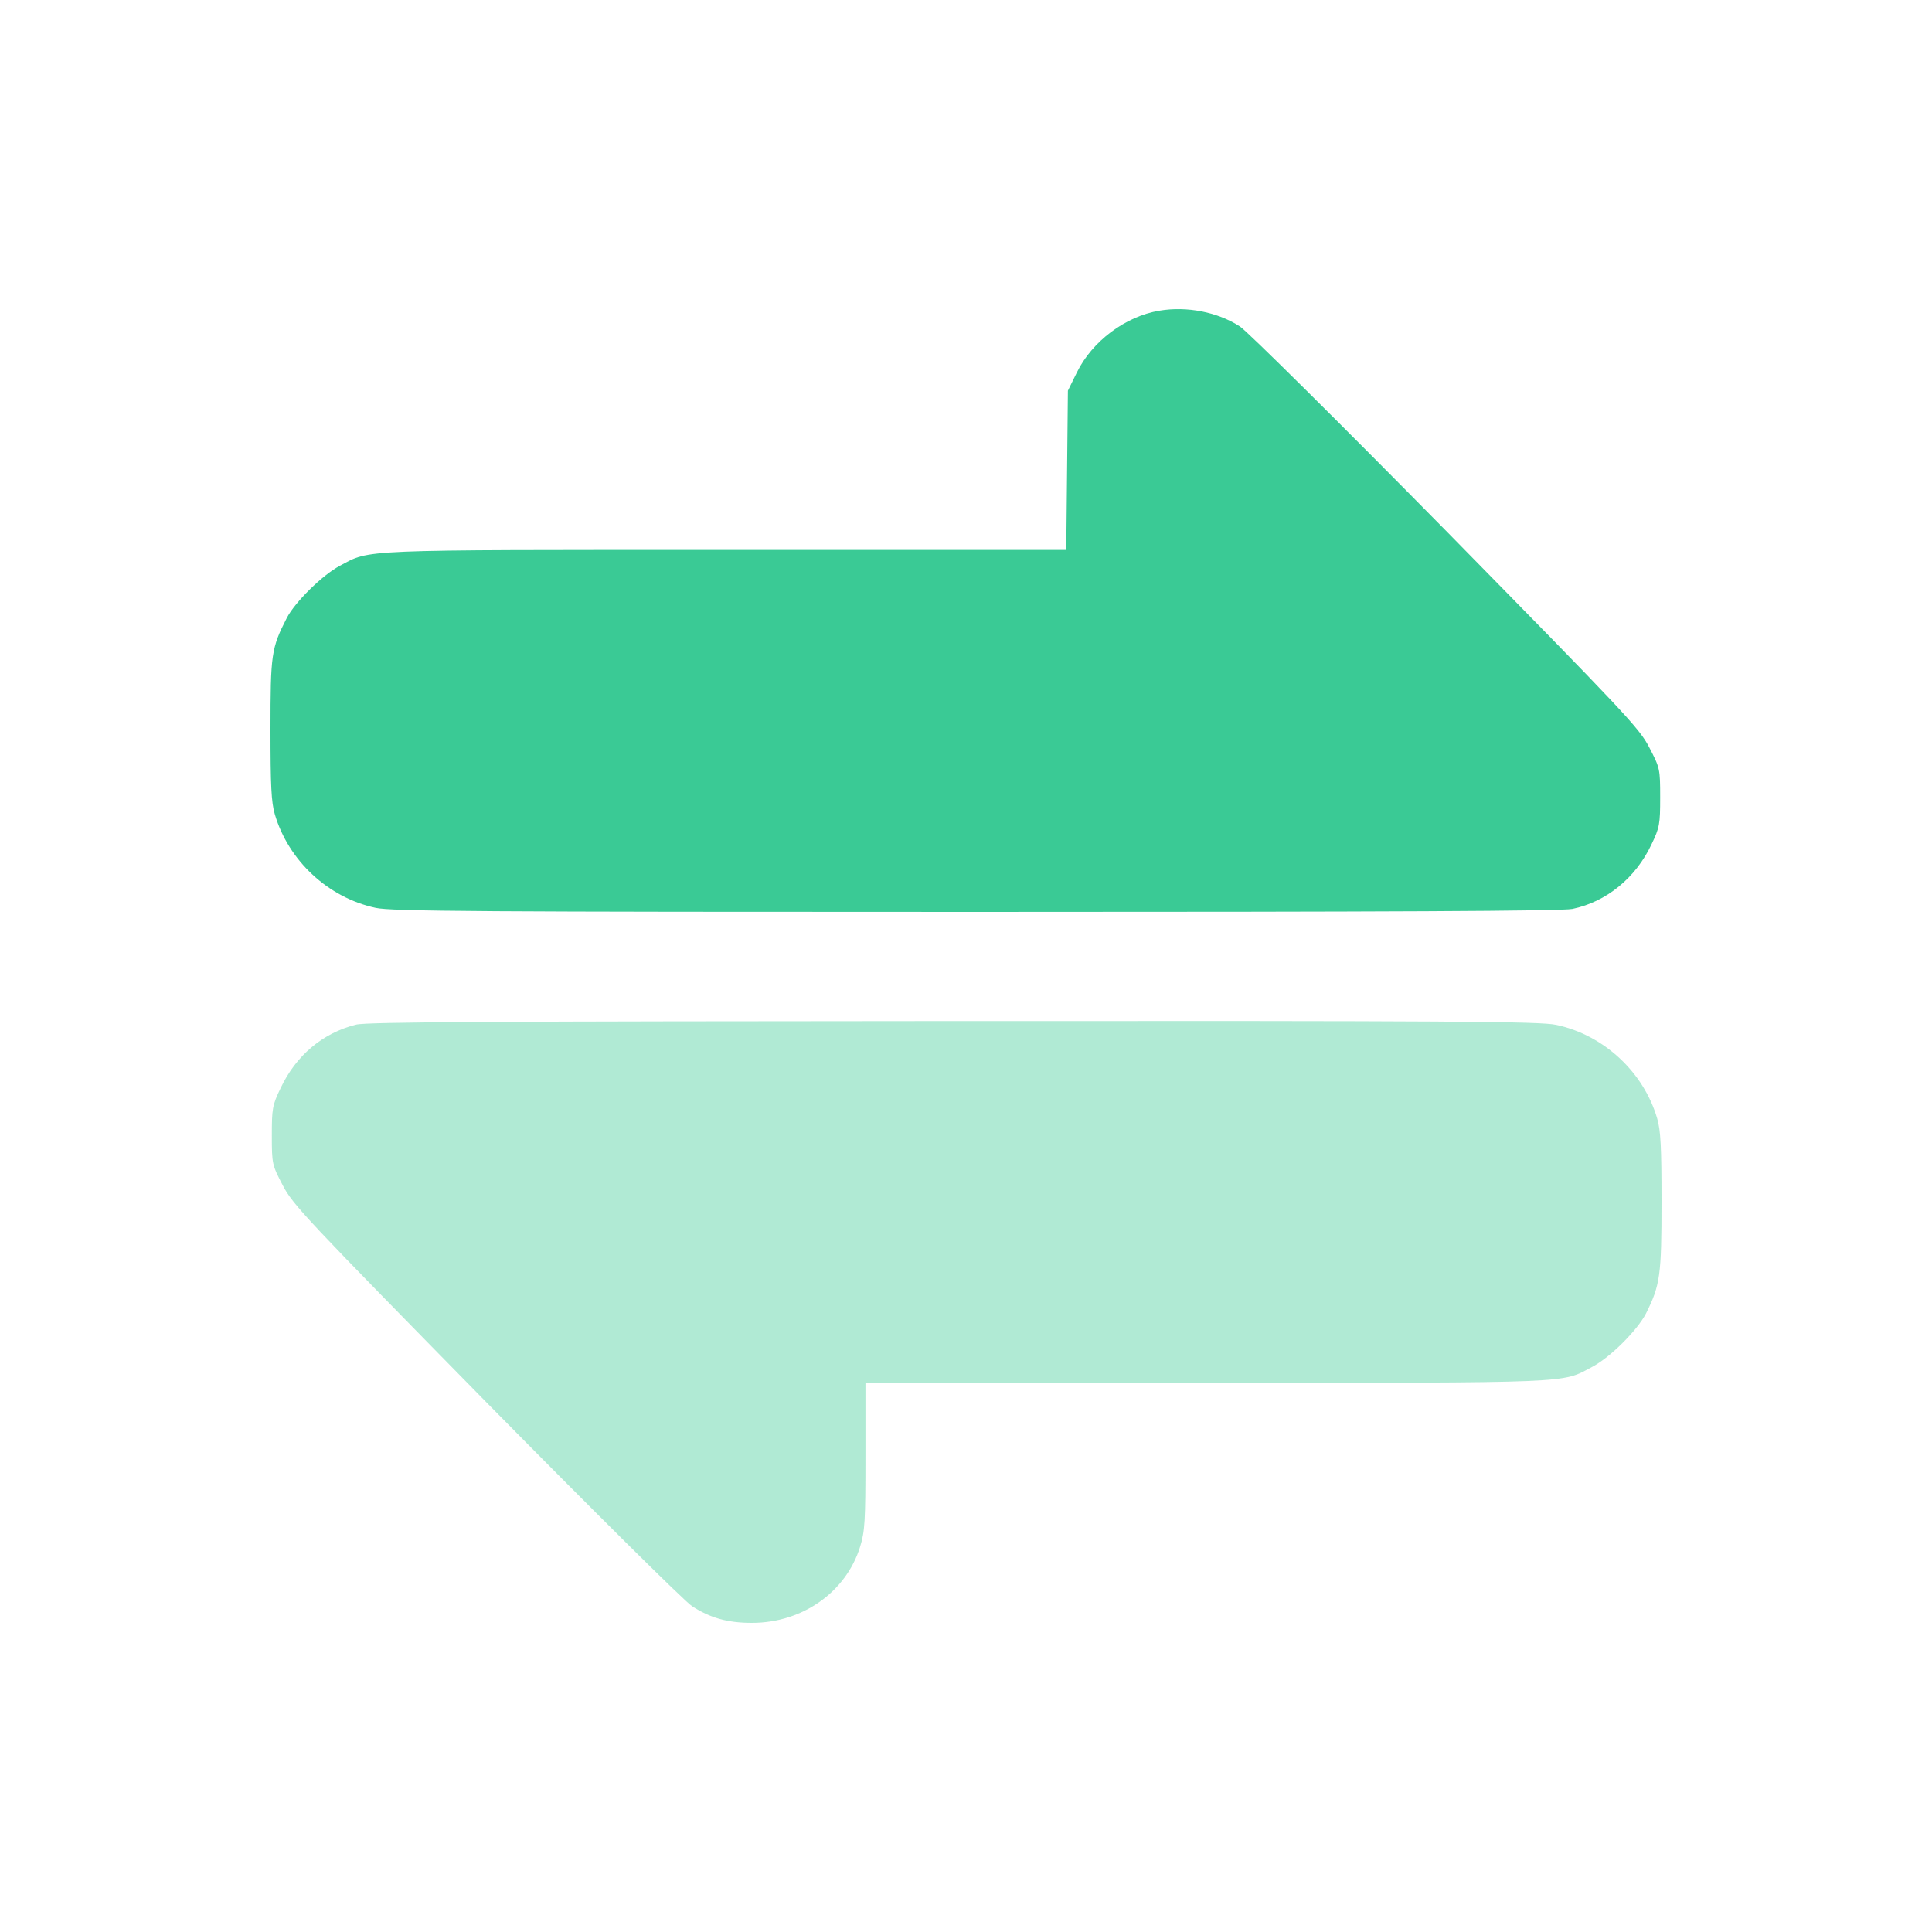
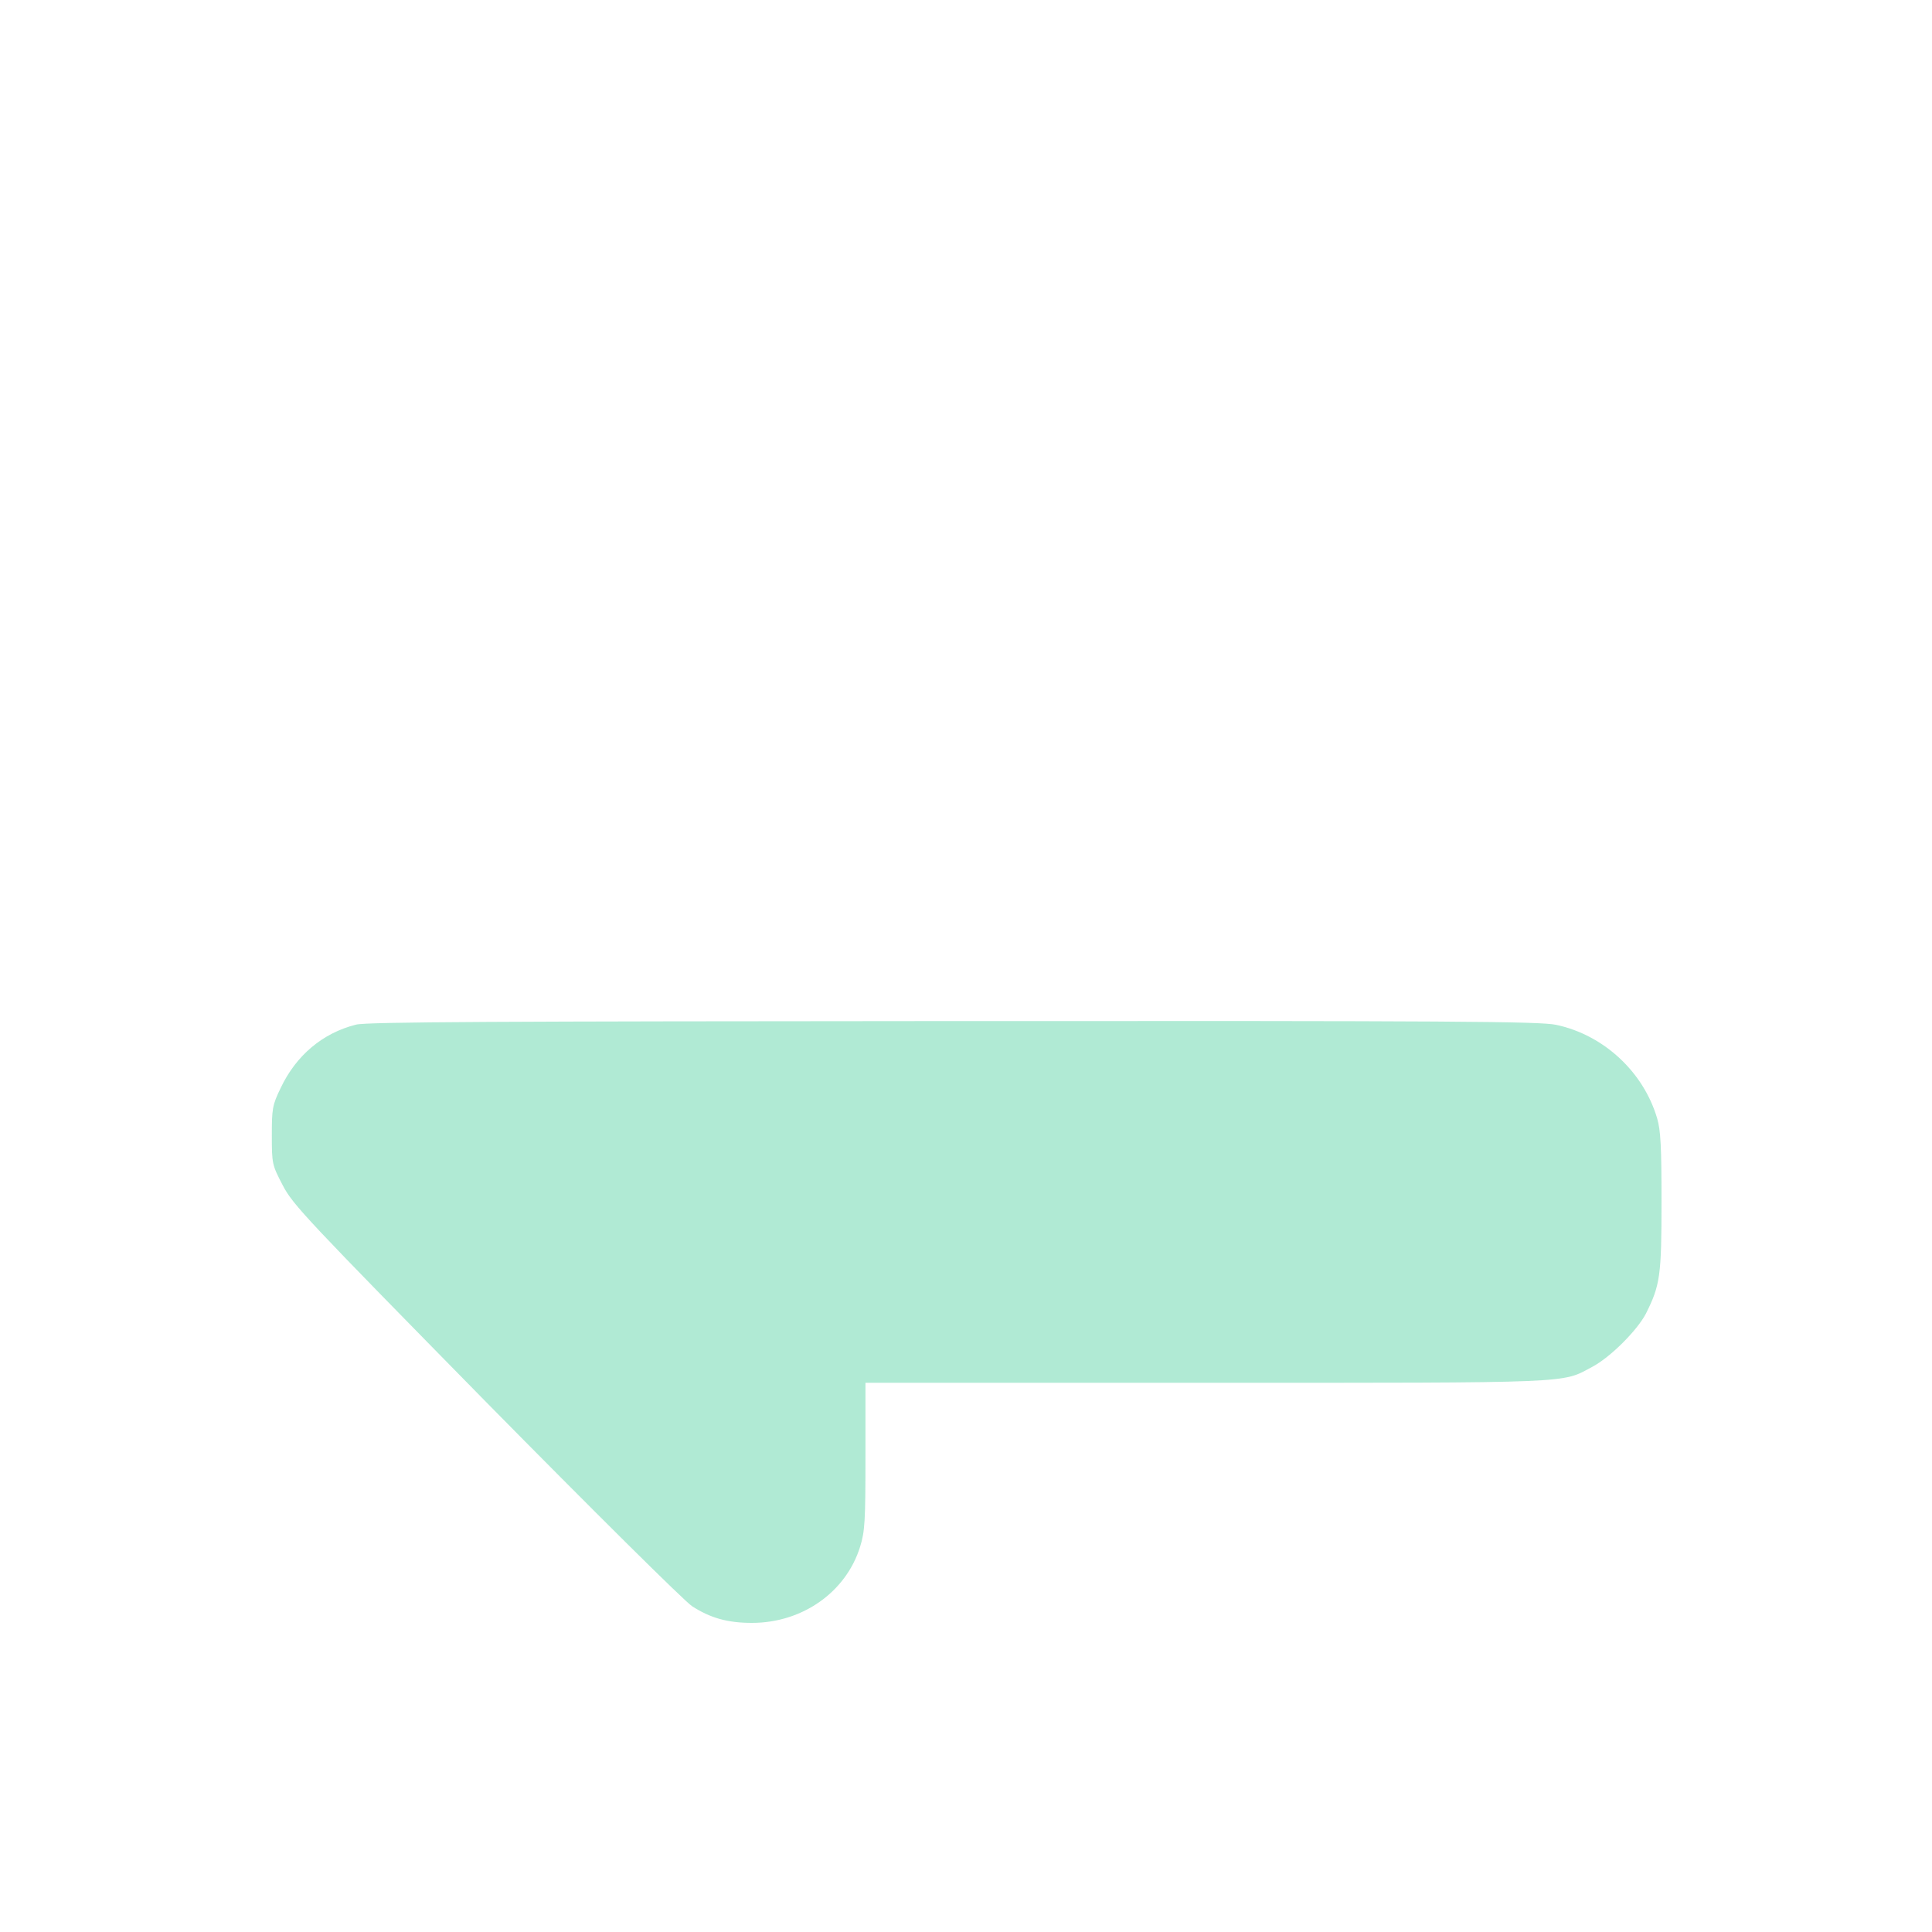
<svg xmlns="http://www.w3.org/2000/svg" width="50" height="50" viewBox="0 0 50 50" fill="none">
-   <path d="M30.006 8.04C29.12 8.188 28.262 8.836 27.869 9.639L27.637 10.111L27.616 12.168L27.595 14.232H18.791C9.166 14.232 9.595 14.217 8.8 14.64C8.343 14.88 7.633 15.584 7.422 15.993C7.021 16.774 7 16.936 7 18.881C7 20.325 7.021 20.762 7.112 21.072C7.464 22.276 8.498 23.234 9.721 23.495C10.129 23.586 12.449 23.6 25.26 23.6C36.018 23.6 40.427 23.579 40.694 23.523C41.573 23.34 42.332 22.72 42.74 21.853C42.951 21.417 42.965 21.325 42.965 20.635C42.965 19.895 42.958 19.874 42.684 19.346C42.423 18.838 42.058 18.458 37.417 13.731C34.675 10.949 32.277 8.568 32.087 8.448C31.511 8.075 30.716 7.92 30.006 8.04Z" fill="#3ACA95" />
  <path opacity="0.4" d="M9.215 26.517C8.35 26.735 7.661 27.313 7.26 28.165C7.049 28.602 7.035 28.693 7.035 29.384C7.035 30.123 7.042 30.145 7.316 30.673C7.577 31.18 7.942 31.56 12.583 36.287C15.325 39.07 17.723 41.45 17.913 41.57C18.384 41.873 18.827 42 19.459 42C20.767 42 21.892 41.204 22.258 40.035C22.384 39.626 22.398 39.387 22.398 37.682V35.787H31.209C40.834 35.787 40.406 35.801 41.2 35.378C41.671 35.132 42.374 34.428 42.599 33.991C42.965 33.258 43 33.012 43 31.103C43 29.687 42.979 29.257 42.888 28.947C42.536 27.742 41.502 26.785 40.279 26.524C39.871 26.432 37.558 26.418 24.684 26.425C12.899 26.432 9.489 26.446 9.215 26.517Z" fill="#3ACA95" />
</svg>